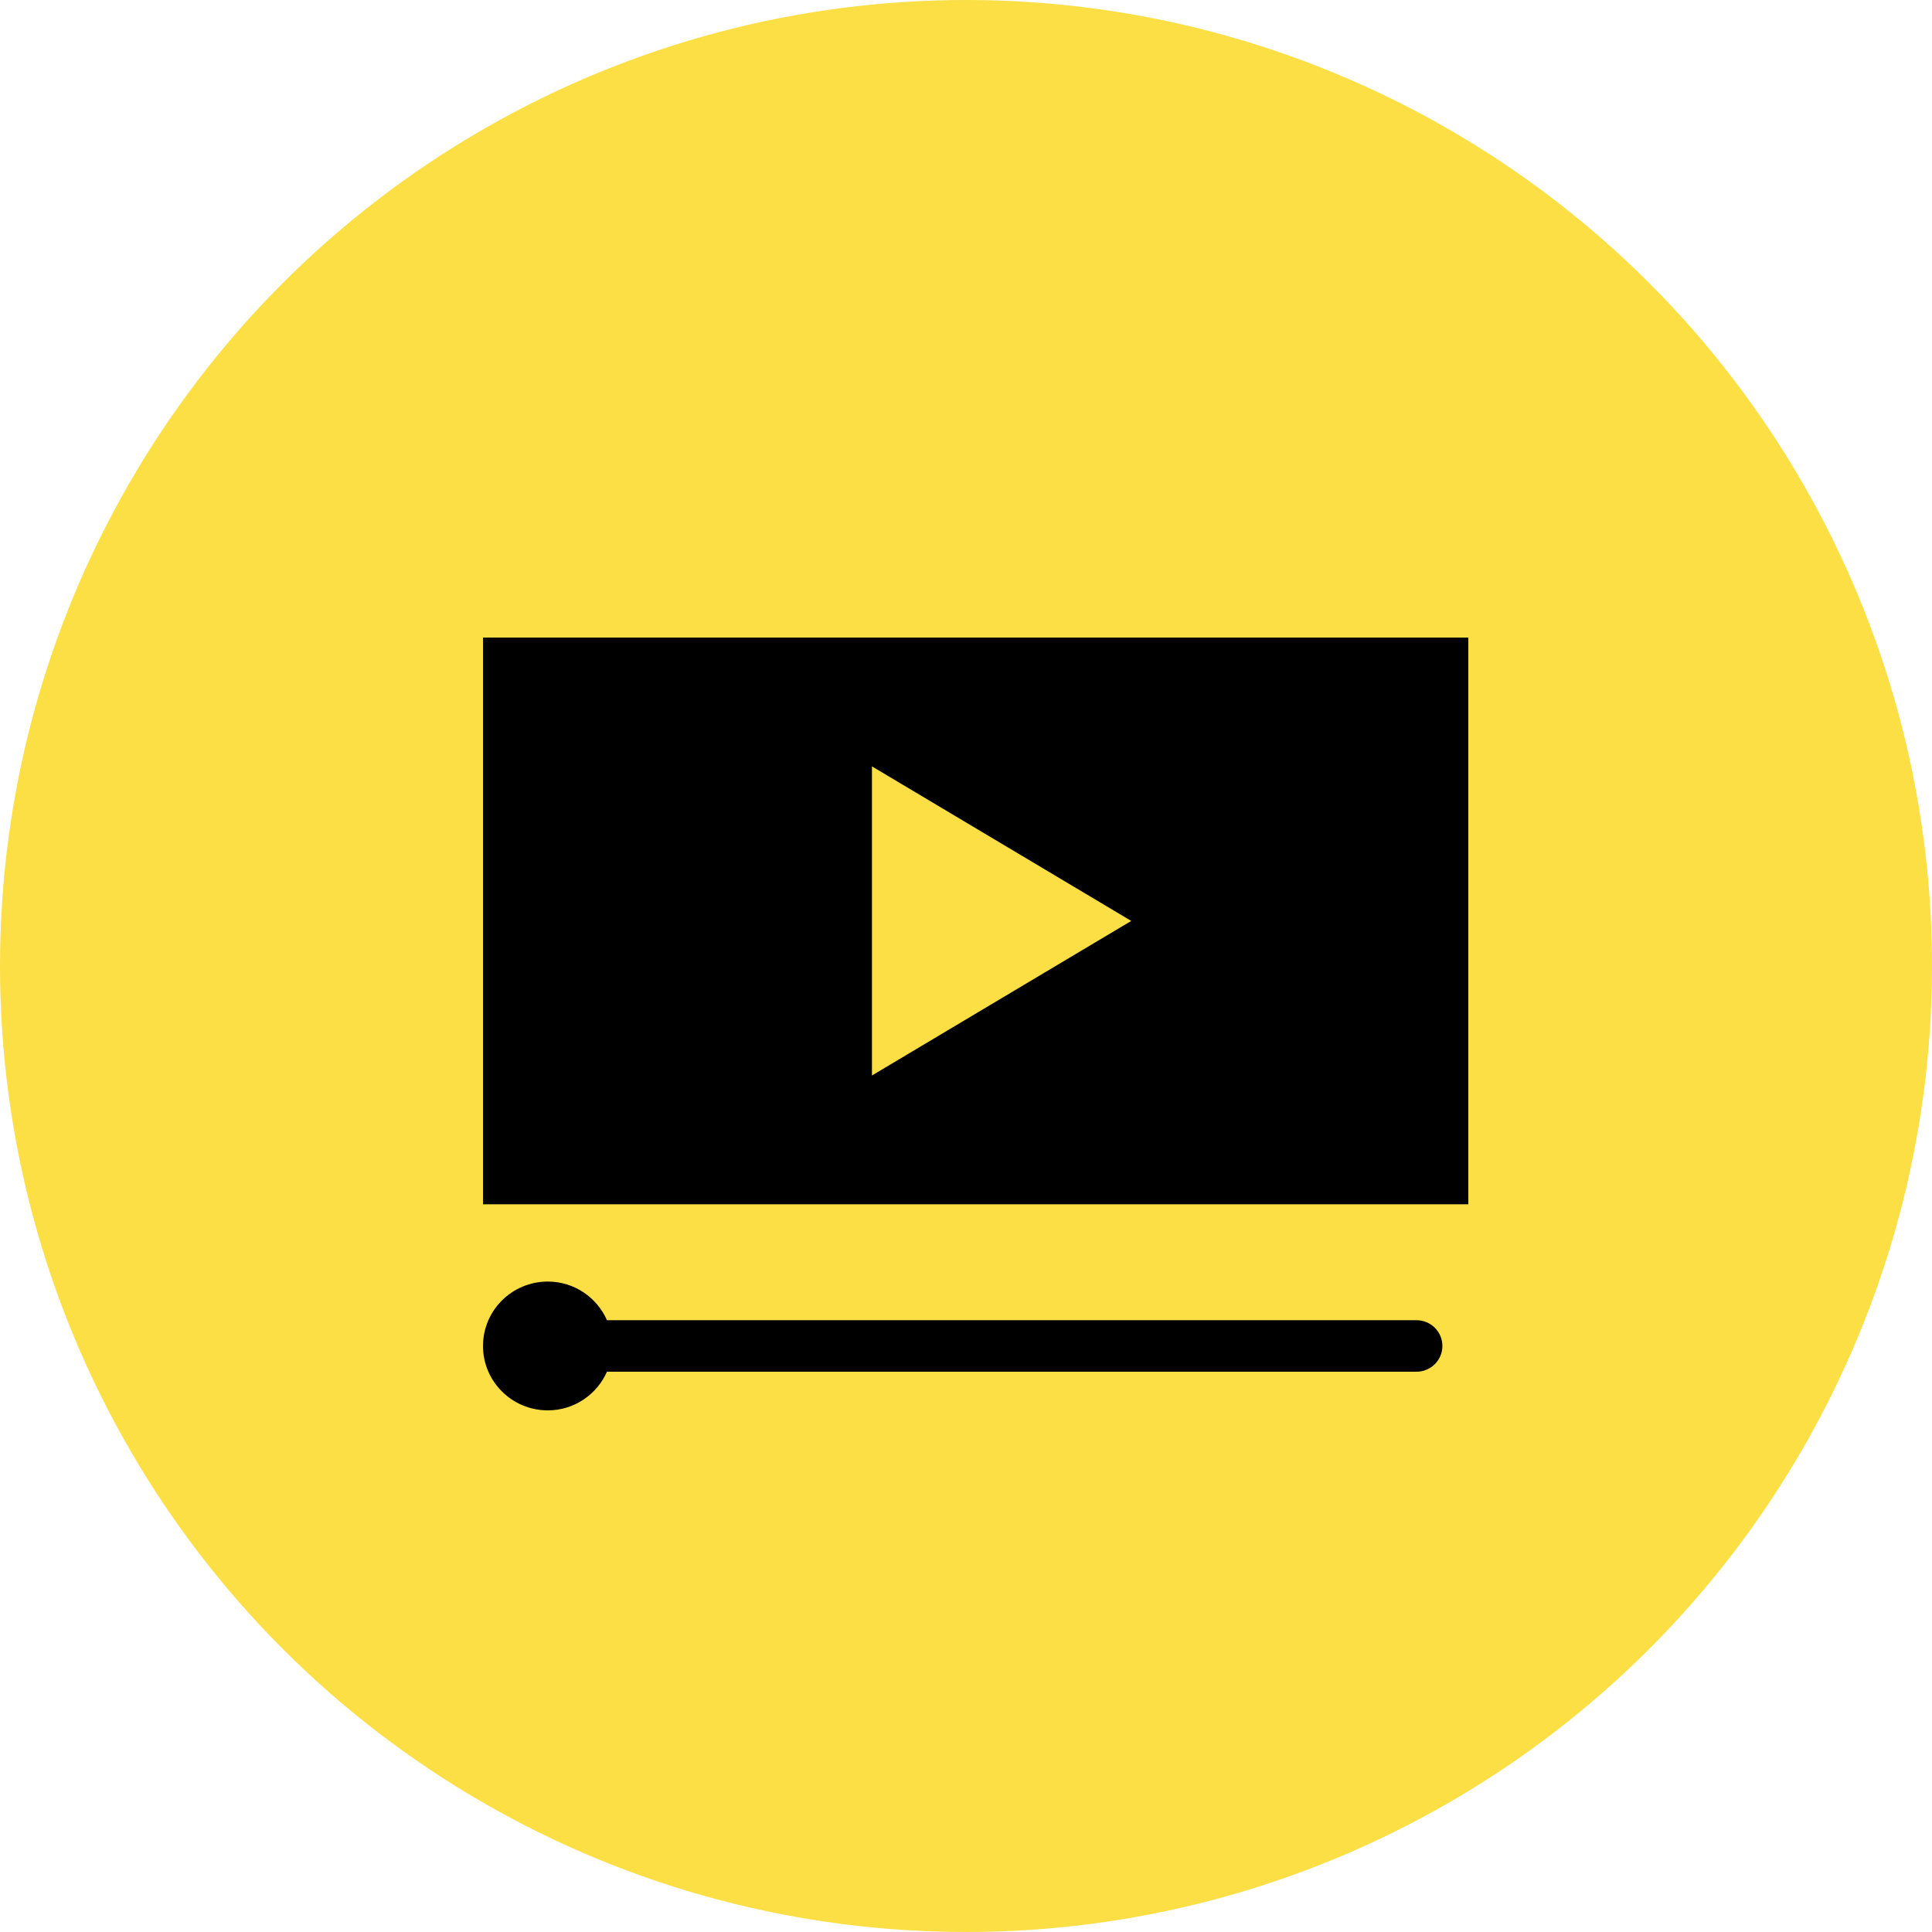
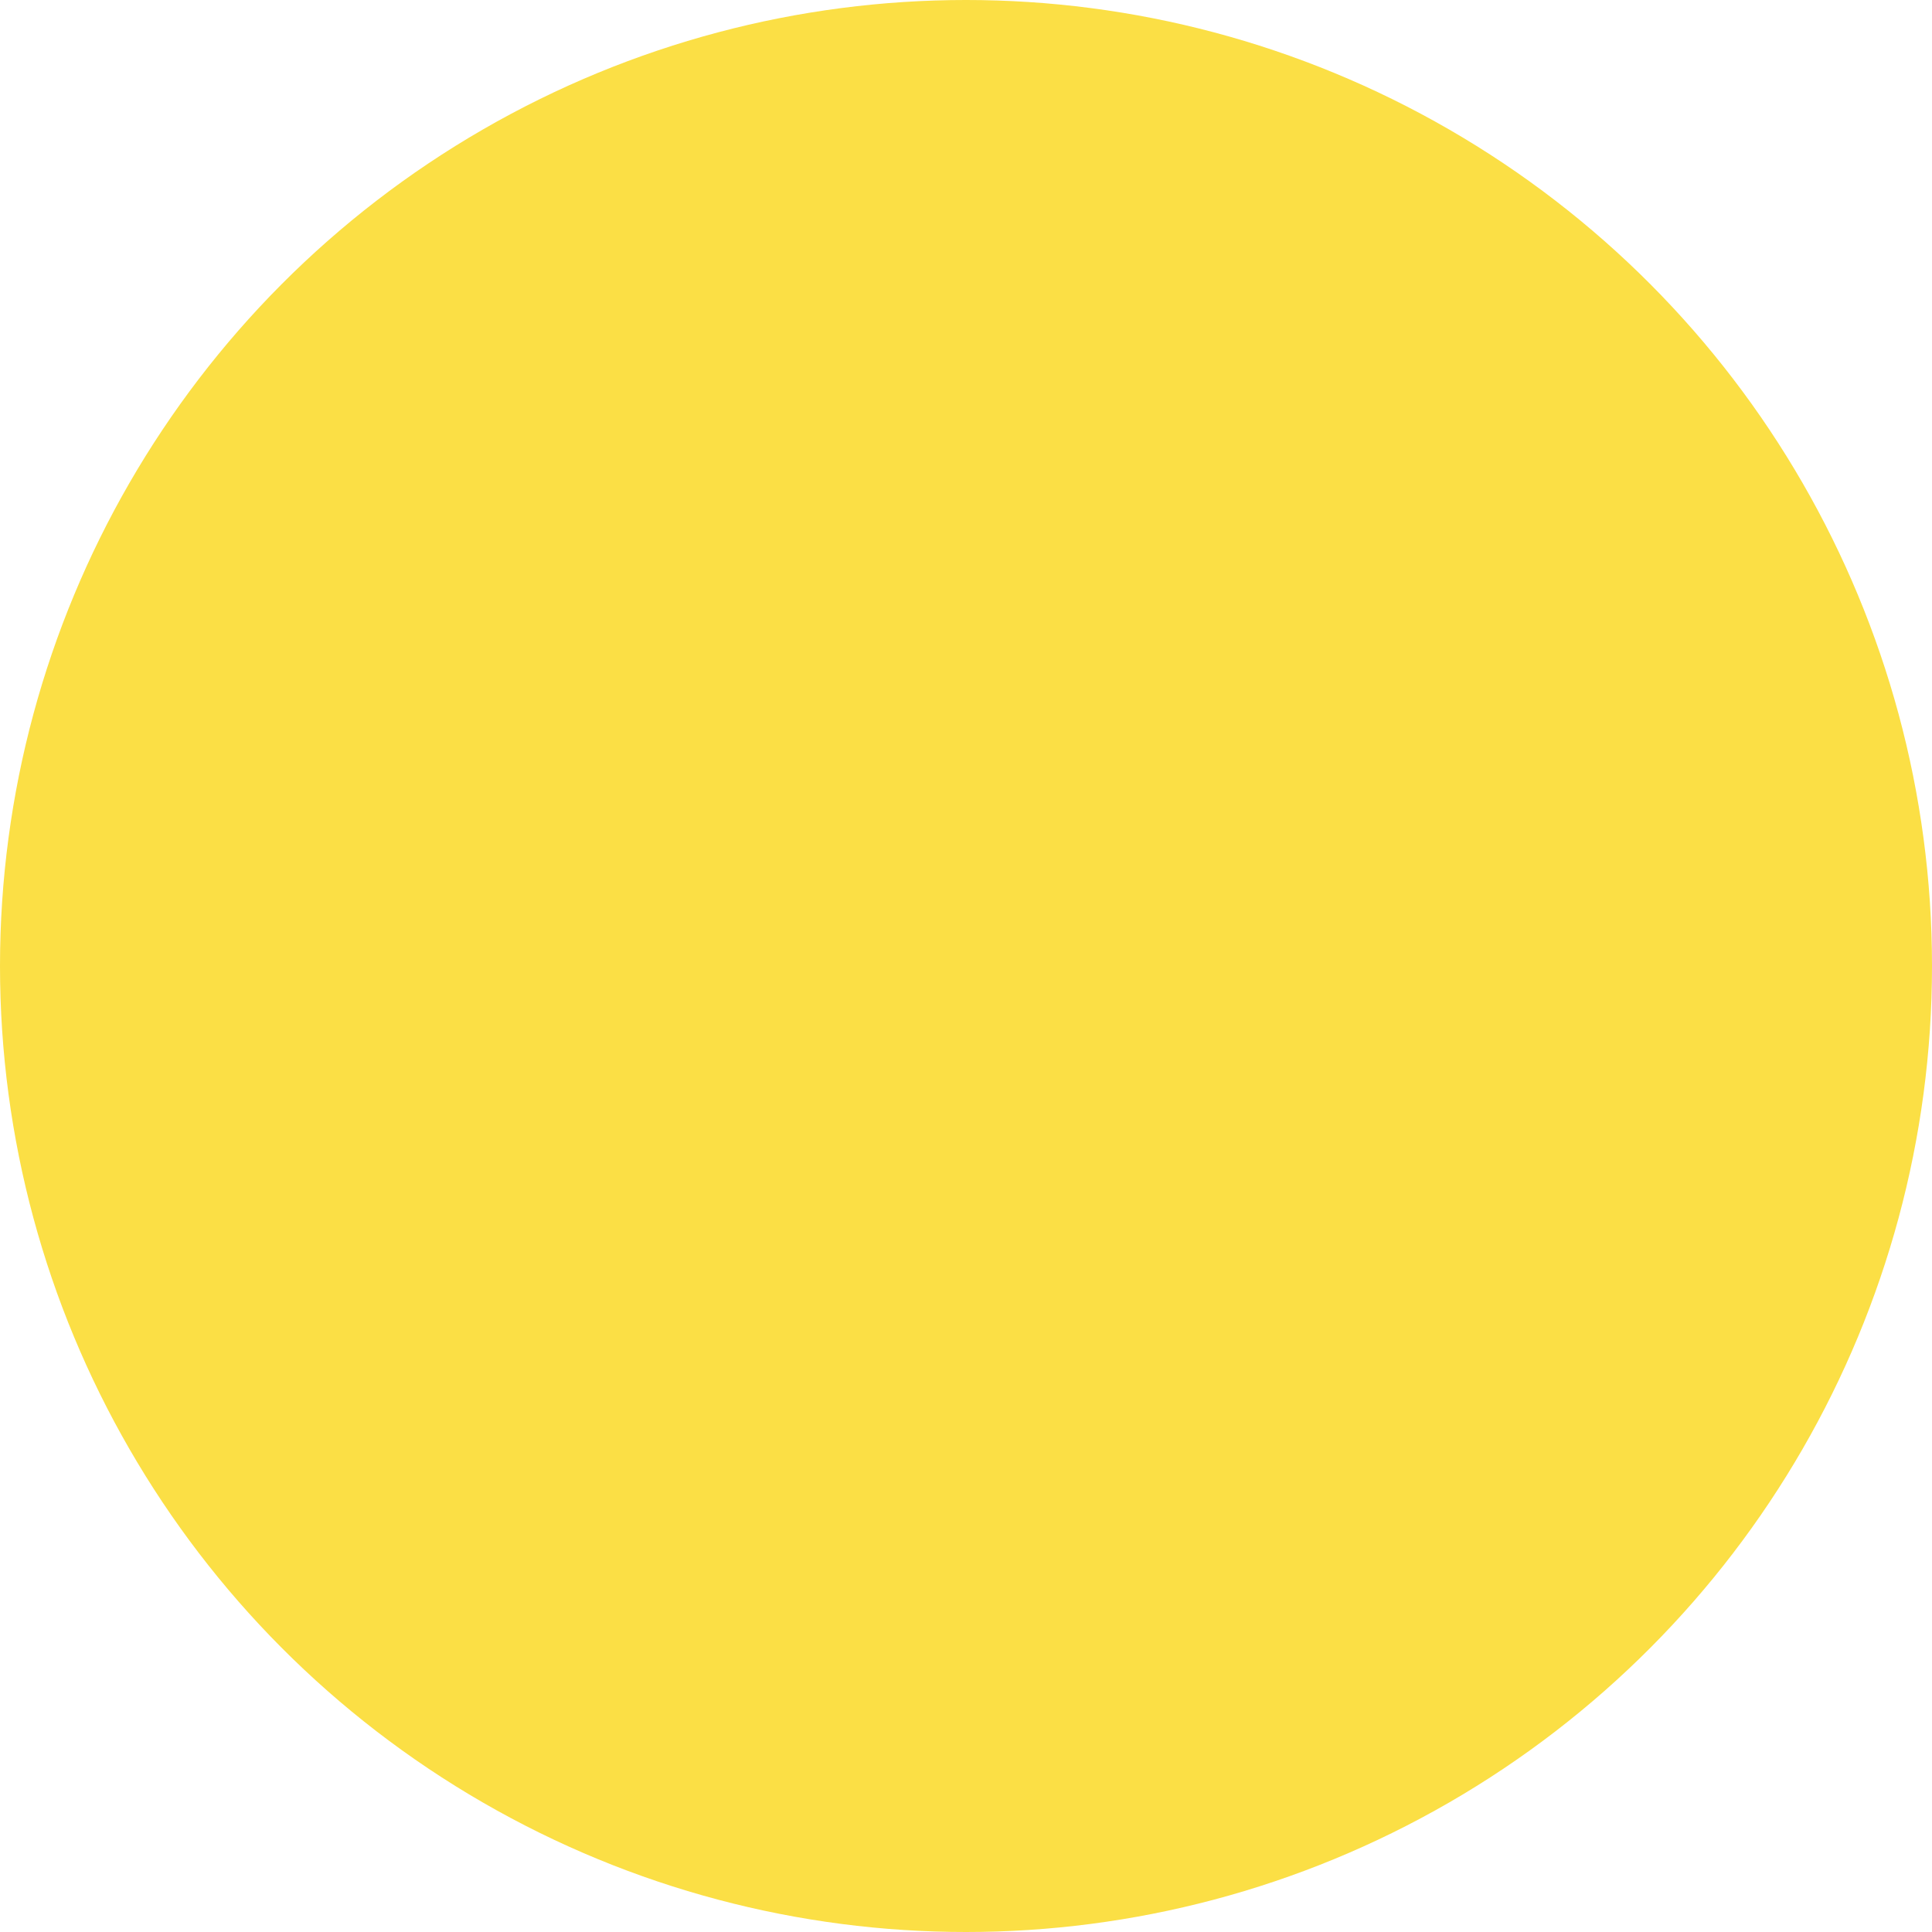
<svg xmlns="http://www.w3.org/2000/svg" width="100" height="100" viewBox="0 0 100 100" fill="none">
  <circle cx="50" cy="50" r="50" fill="#FBDF45" />
-   <path d="M25 33V62.333H76V33H25ZM45.132 39.667L58.553 47.667L45.132 55.667V39.667ZM28.355 66.333C26.502 66.333 25 67.826 25 69.667C25 71.508 26.502 73 28.355 73C29.728 73 30.897 72.173 31.417 71H73.316C74.057 71 74.658 70.403 74.658 69.667C74.658 68.93 74.057 68.333 73.316 68.333H31.417C30.897 67.16 29.728 66.333 28.355 66.333Z" fill="black" />
</svg>